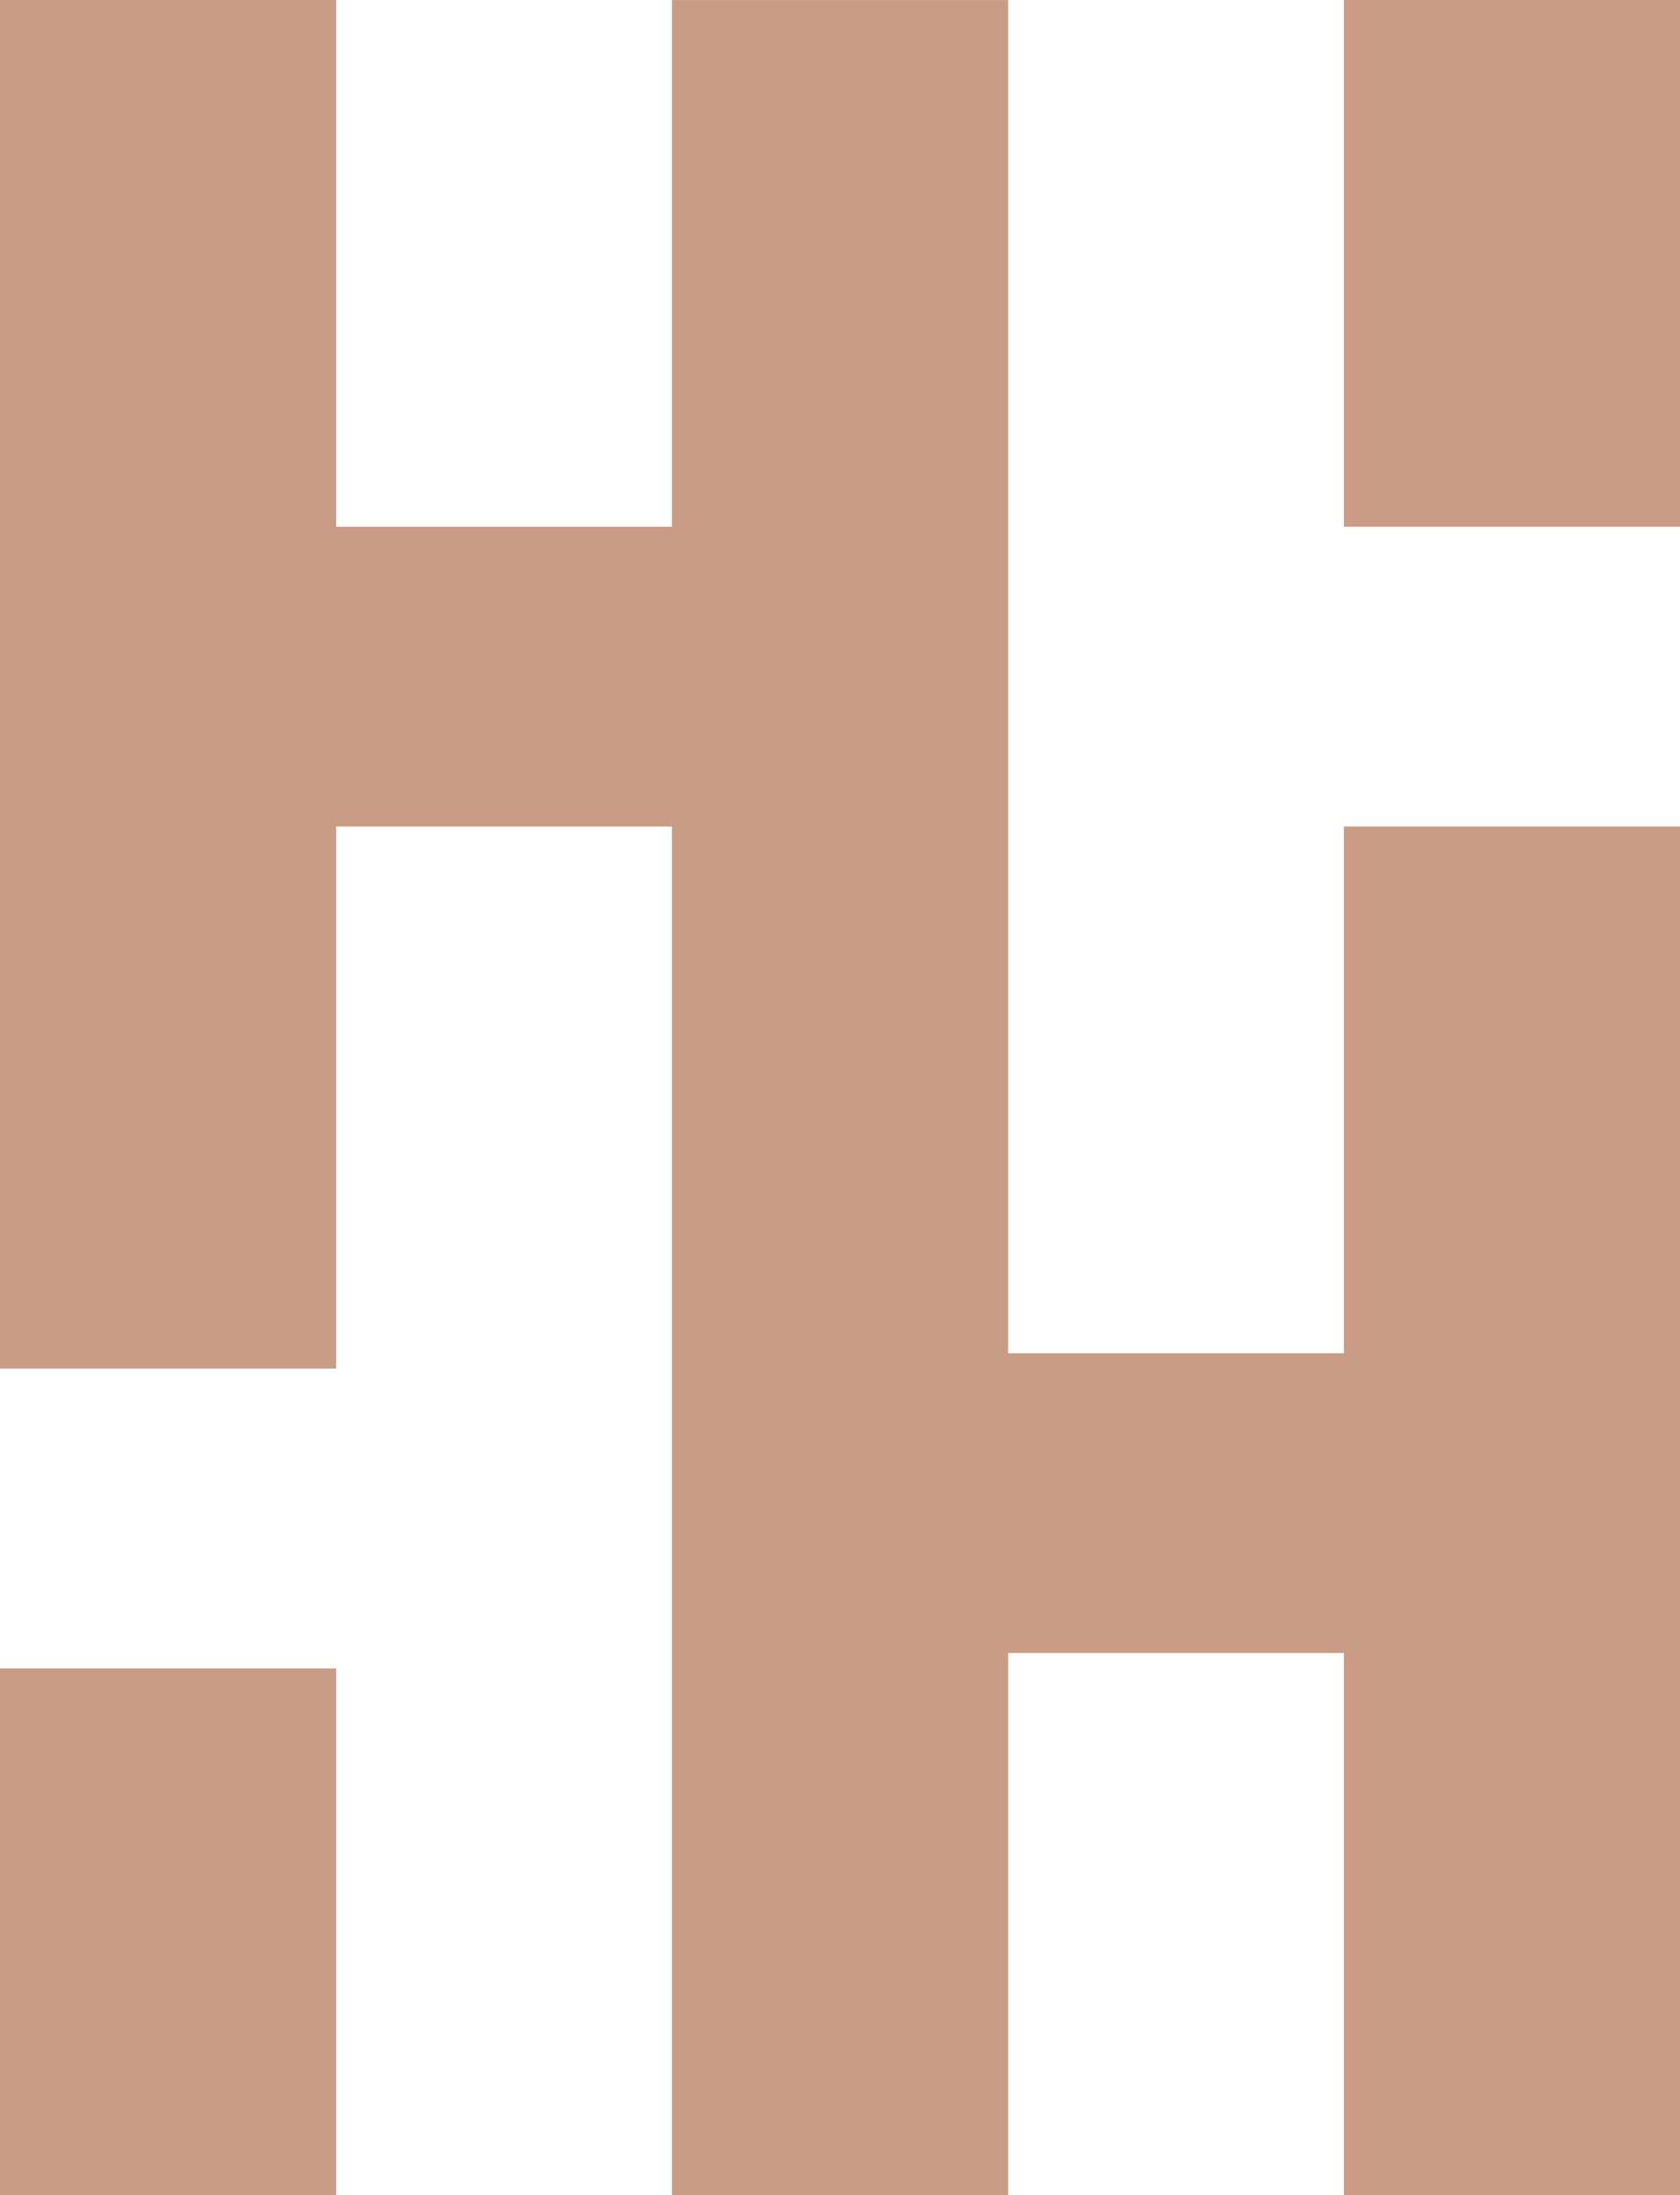
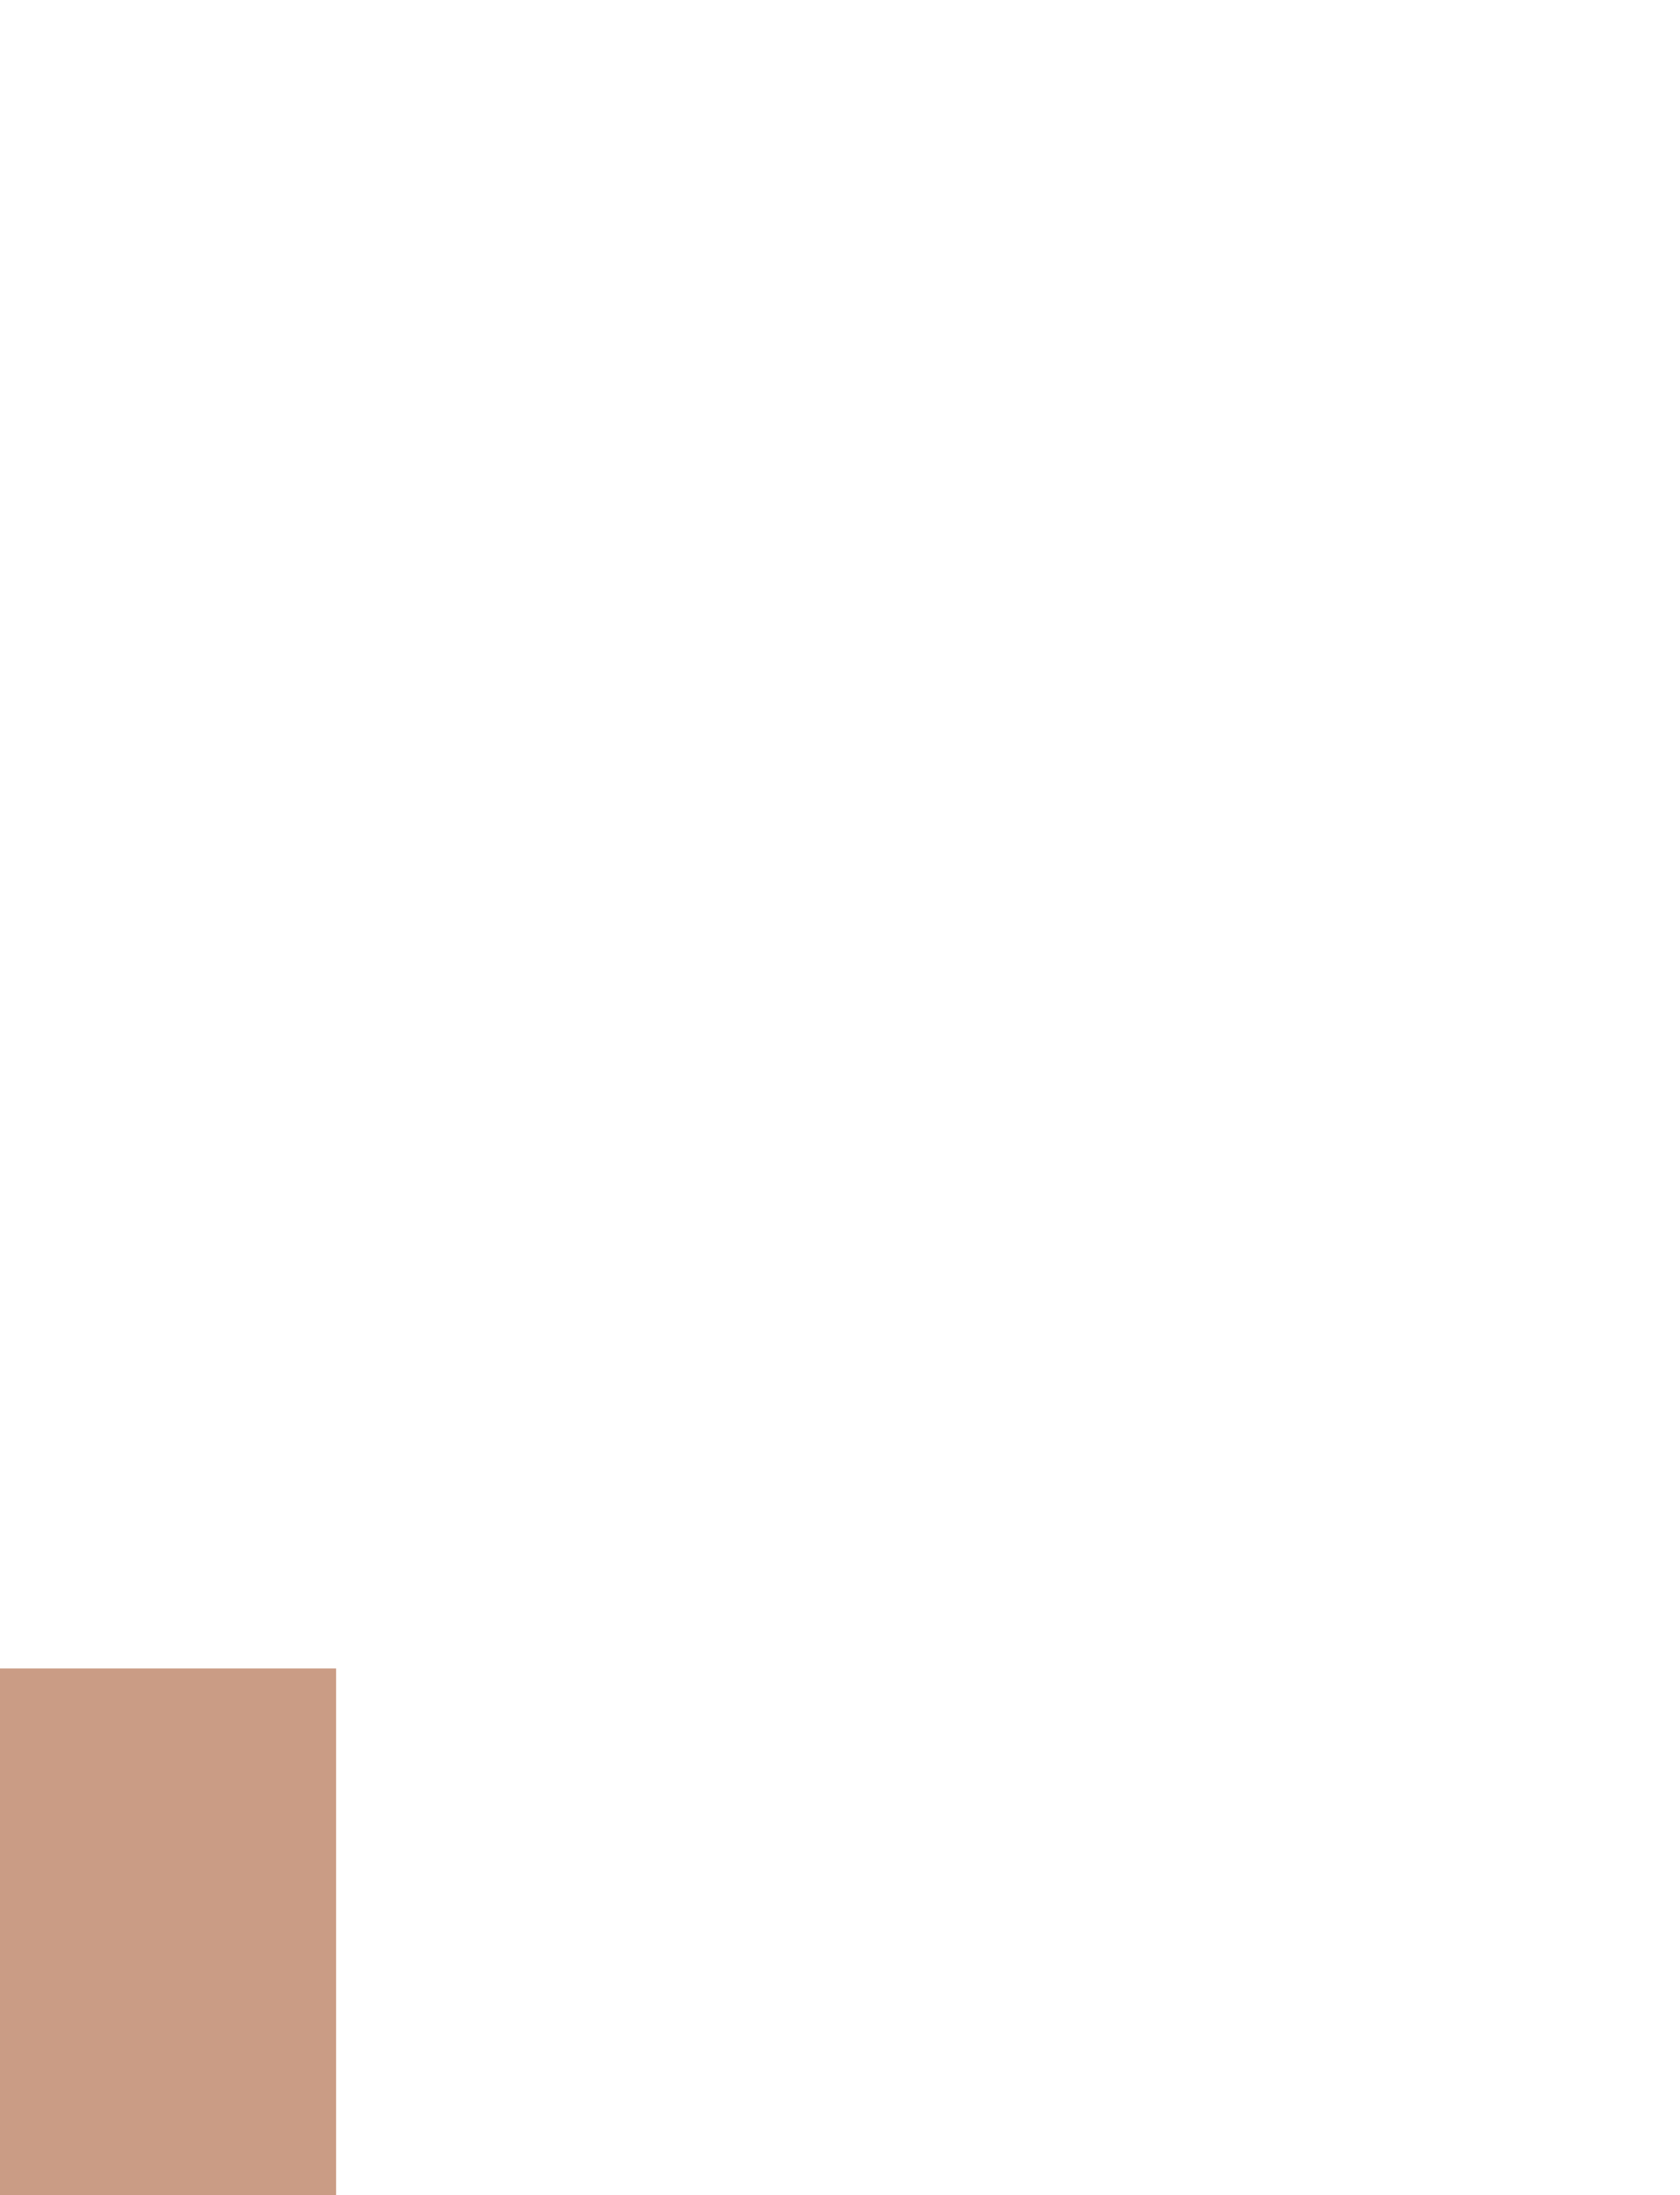
<svg xmlns="http://www.w3.org/2000/svg" width="55.908" height="73" viewBox="0 0 55.908 73">
  <defs>
    <style>.a{fill:#ca9c85;}</style>
  </defs>
-   <path class="a" d="M105.153,105.032H93.979v-45H82.792V77.545H71.617V60.03H60.431v45.513H71.617V87.517H82.792V133.03H93.979V115h11.174V133.03h11.186V87.517H105.153Z" transform="translate(-60.431 -60.03)" />
-   <rect class="a" width="11.186" height="17.515" transform="translate(44.722)" />
  <rect class="a" width="11.186" height="17.515" transform="translate(0 55.485)" />
</svg>